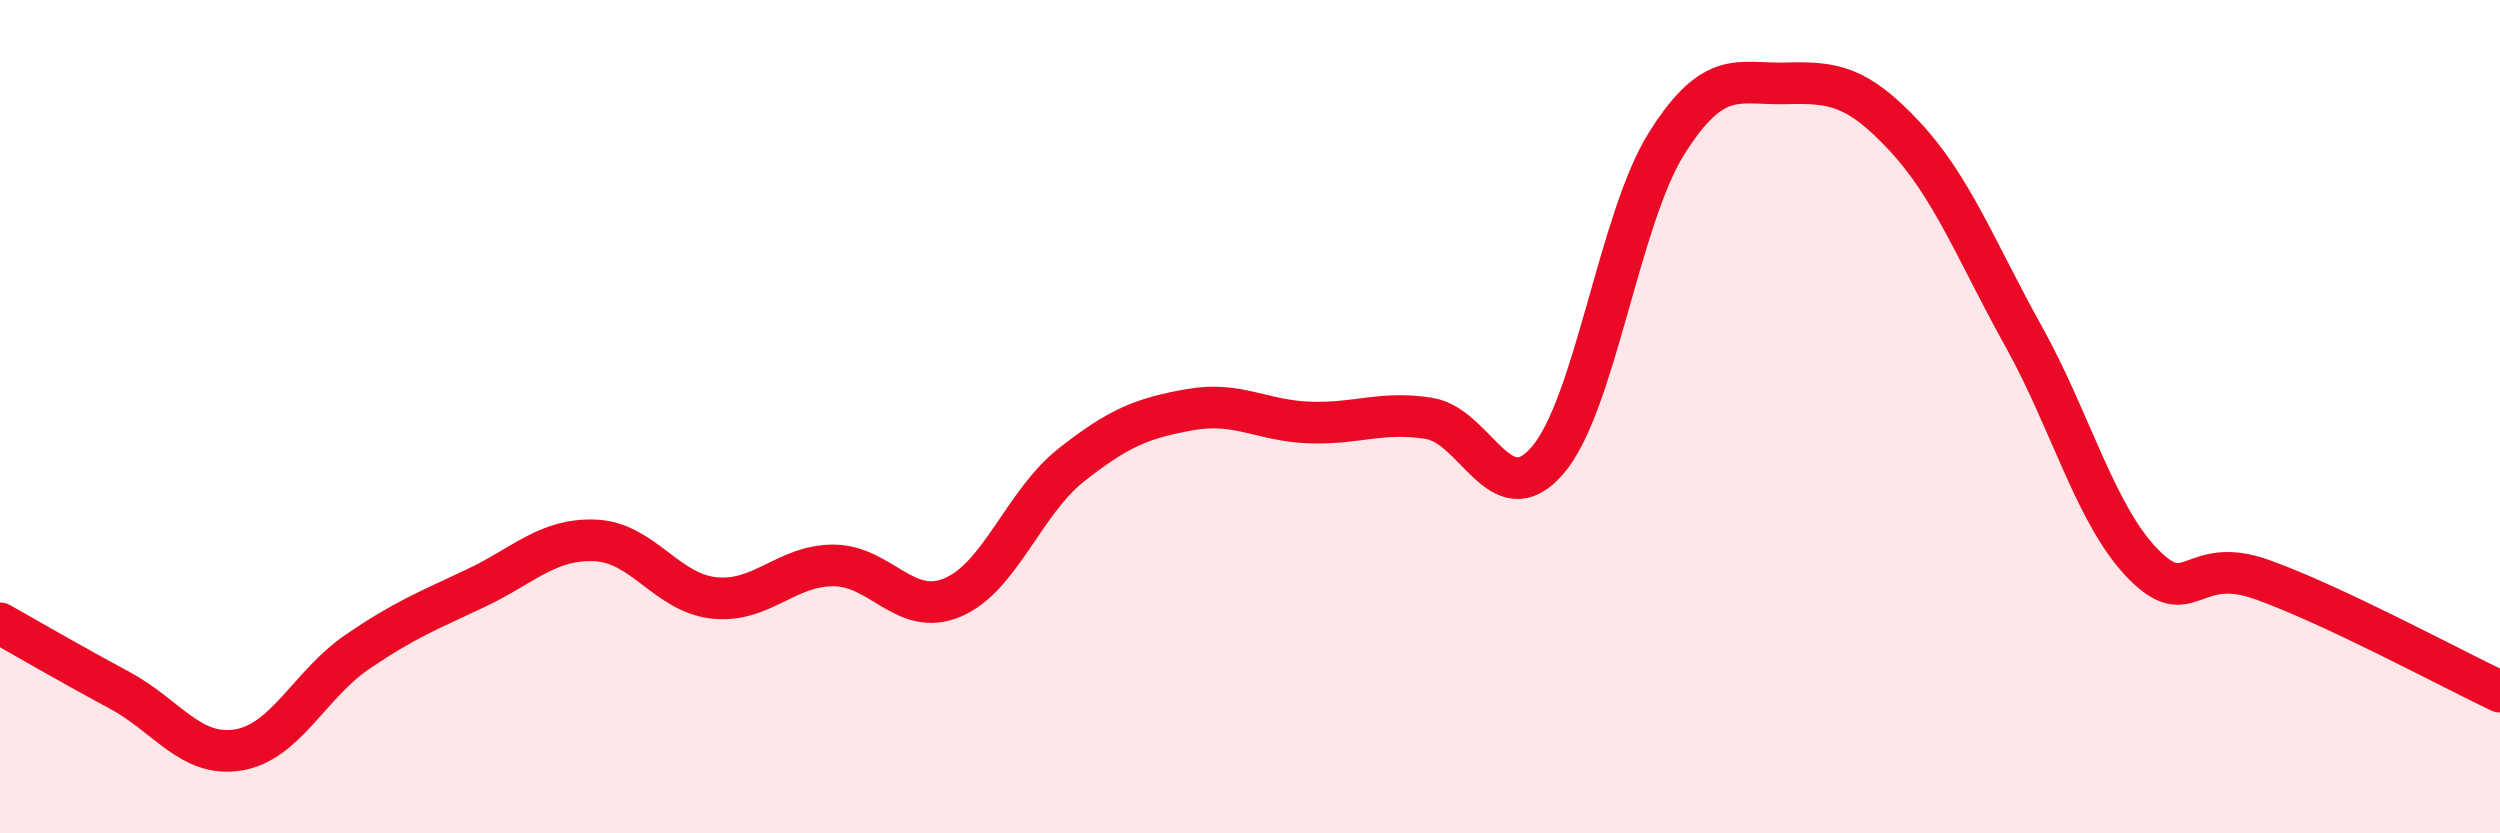
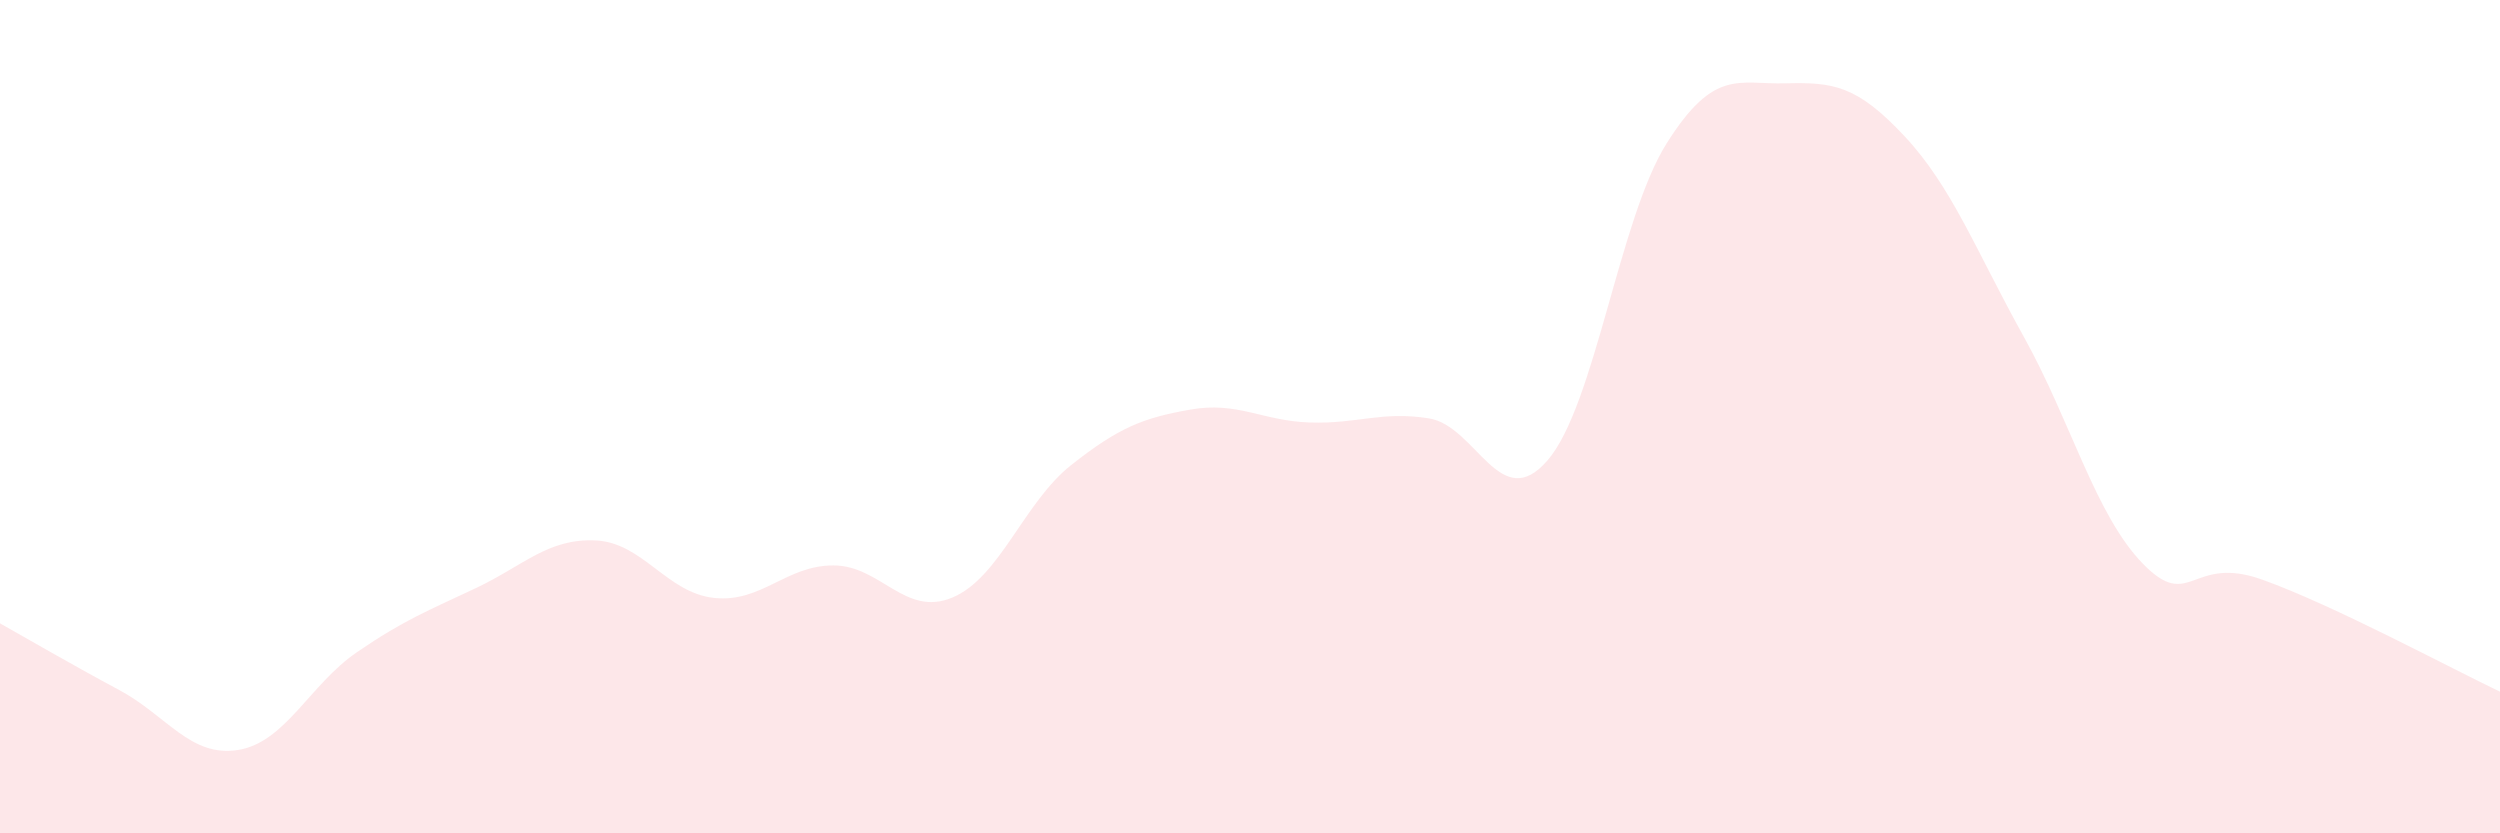
<svg xmlns="http://www.w3.org/2000/svg" width="60" height="20" viewBox="0 0 60 20">
  <path d="M 0,14.96 C 0.57,15.28 1.72,15.95 2.86,16.56 C 4,17.17 4.57,18.18 5.71,18 C 6.85,17.82 7.43,16.43 8.57,15.65 C 9.71,14.87 10.29,14.65 11.43,14.11 C 12.57,13.57 13.15,12.92 14.29,12.97 C 15.43,13.02 16,14.23 17.14,14.35 C 18.28,14.47 18.86,13.57 20,13.57 C 21.14,13.57 21.72,14.82 22.86,14.34 C 24,13.86 24.57,12.06 25.71,11.16 C 26.85,10.26 27.43,10.03 28.57,9.83 C 29.71,9.63 30.29,10.1 31.43,10.14 C 32.57,10.18 33.15,9.86 34.29,10.04 C 35.43,10.22 36,12.37 37.14,11.05 C 38.28,9.73 38.86,5.25 40,3.44 C 41.14,1.63 41.72,2.03 42.86,2 C 44,1.97 44.57,2.05 45.71,3.27 C 46.85,4.49 47.43,6.03 48.57,8.08 C 49.71,10.13 50.29,12.36 51.43,13.53 C 52.57,14.7 52.58,13.3 54.29,13.91 C 56,14.52 58.86,16.06 60,16.6L60 20L0 20Z" fill="#EB0A25" opacity="0.1" stroke-linecap="round" stroke-linejoin="round" />
-   <path d="M 0,14.96 C 0.57,15.28 1.72,15.95 2.86,16.56 C 4,17.17 4.57,18.18 5.71,18 C 6.85,17.82 7.43,16.43 8.57,15.65 C 9.71,14.87 10.29,14.65 11.43,14.11 C 12.57,13.57 13.15,12.92 14.29,12.97 C 15.43,13.02 16,14.23 17.14,14.35 C 18.28,14.47 18.86,13.57 20,13.57 C 21.14,13.57 21.72,14.82 22.86,14.34 C 24,13.86 24.57,12.06 25.71,11.16 C 26.85,10.26 27.43,10.03 28.57,9.83 C 29.71,9.63 30.29,10.1 31.43,10.14 C 32.57,10.18 33.15,9.86 34.29,10.04 C 35.43,10.22 36,12.37 37.14,11.05 C 38.28,9.73 38.86,5.25 40,3.44 C 41.14,1.63 41.72,2.03 42.86,2 C 44,1.97 44.57,2.05 45.71,3.27 C 46.85,4.49 47.43,6.03 48.57,8.08 C 49.71,10.13 50.29,12.36 51.43,13.53 C 52.57,14.7 52.58,13.3 54.29,13.91 C 56,14.52 58.86,16.06 60,16.6" stroke="#EB0A25" stroke-width="1" fill="none" stroke-linecap="round" stroke-linejoin="round" />
</svg>